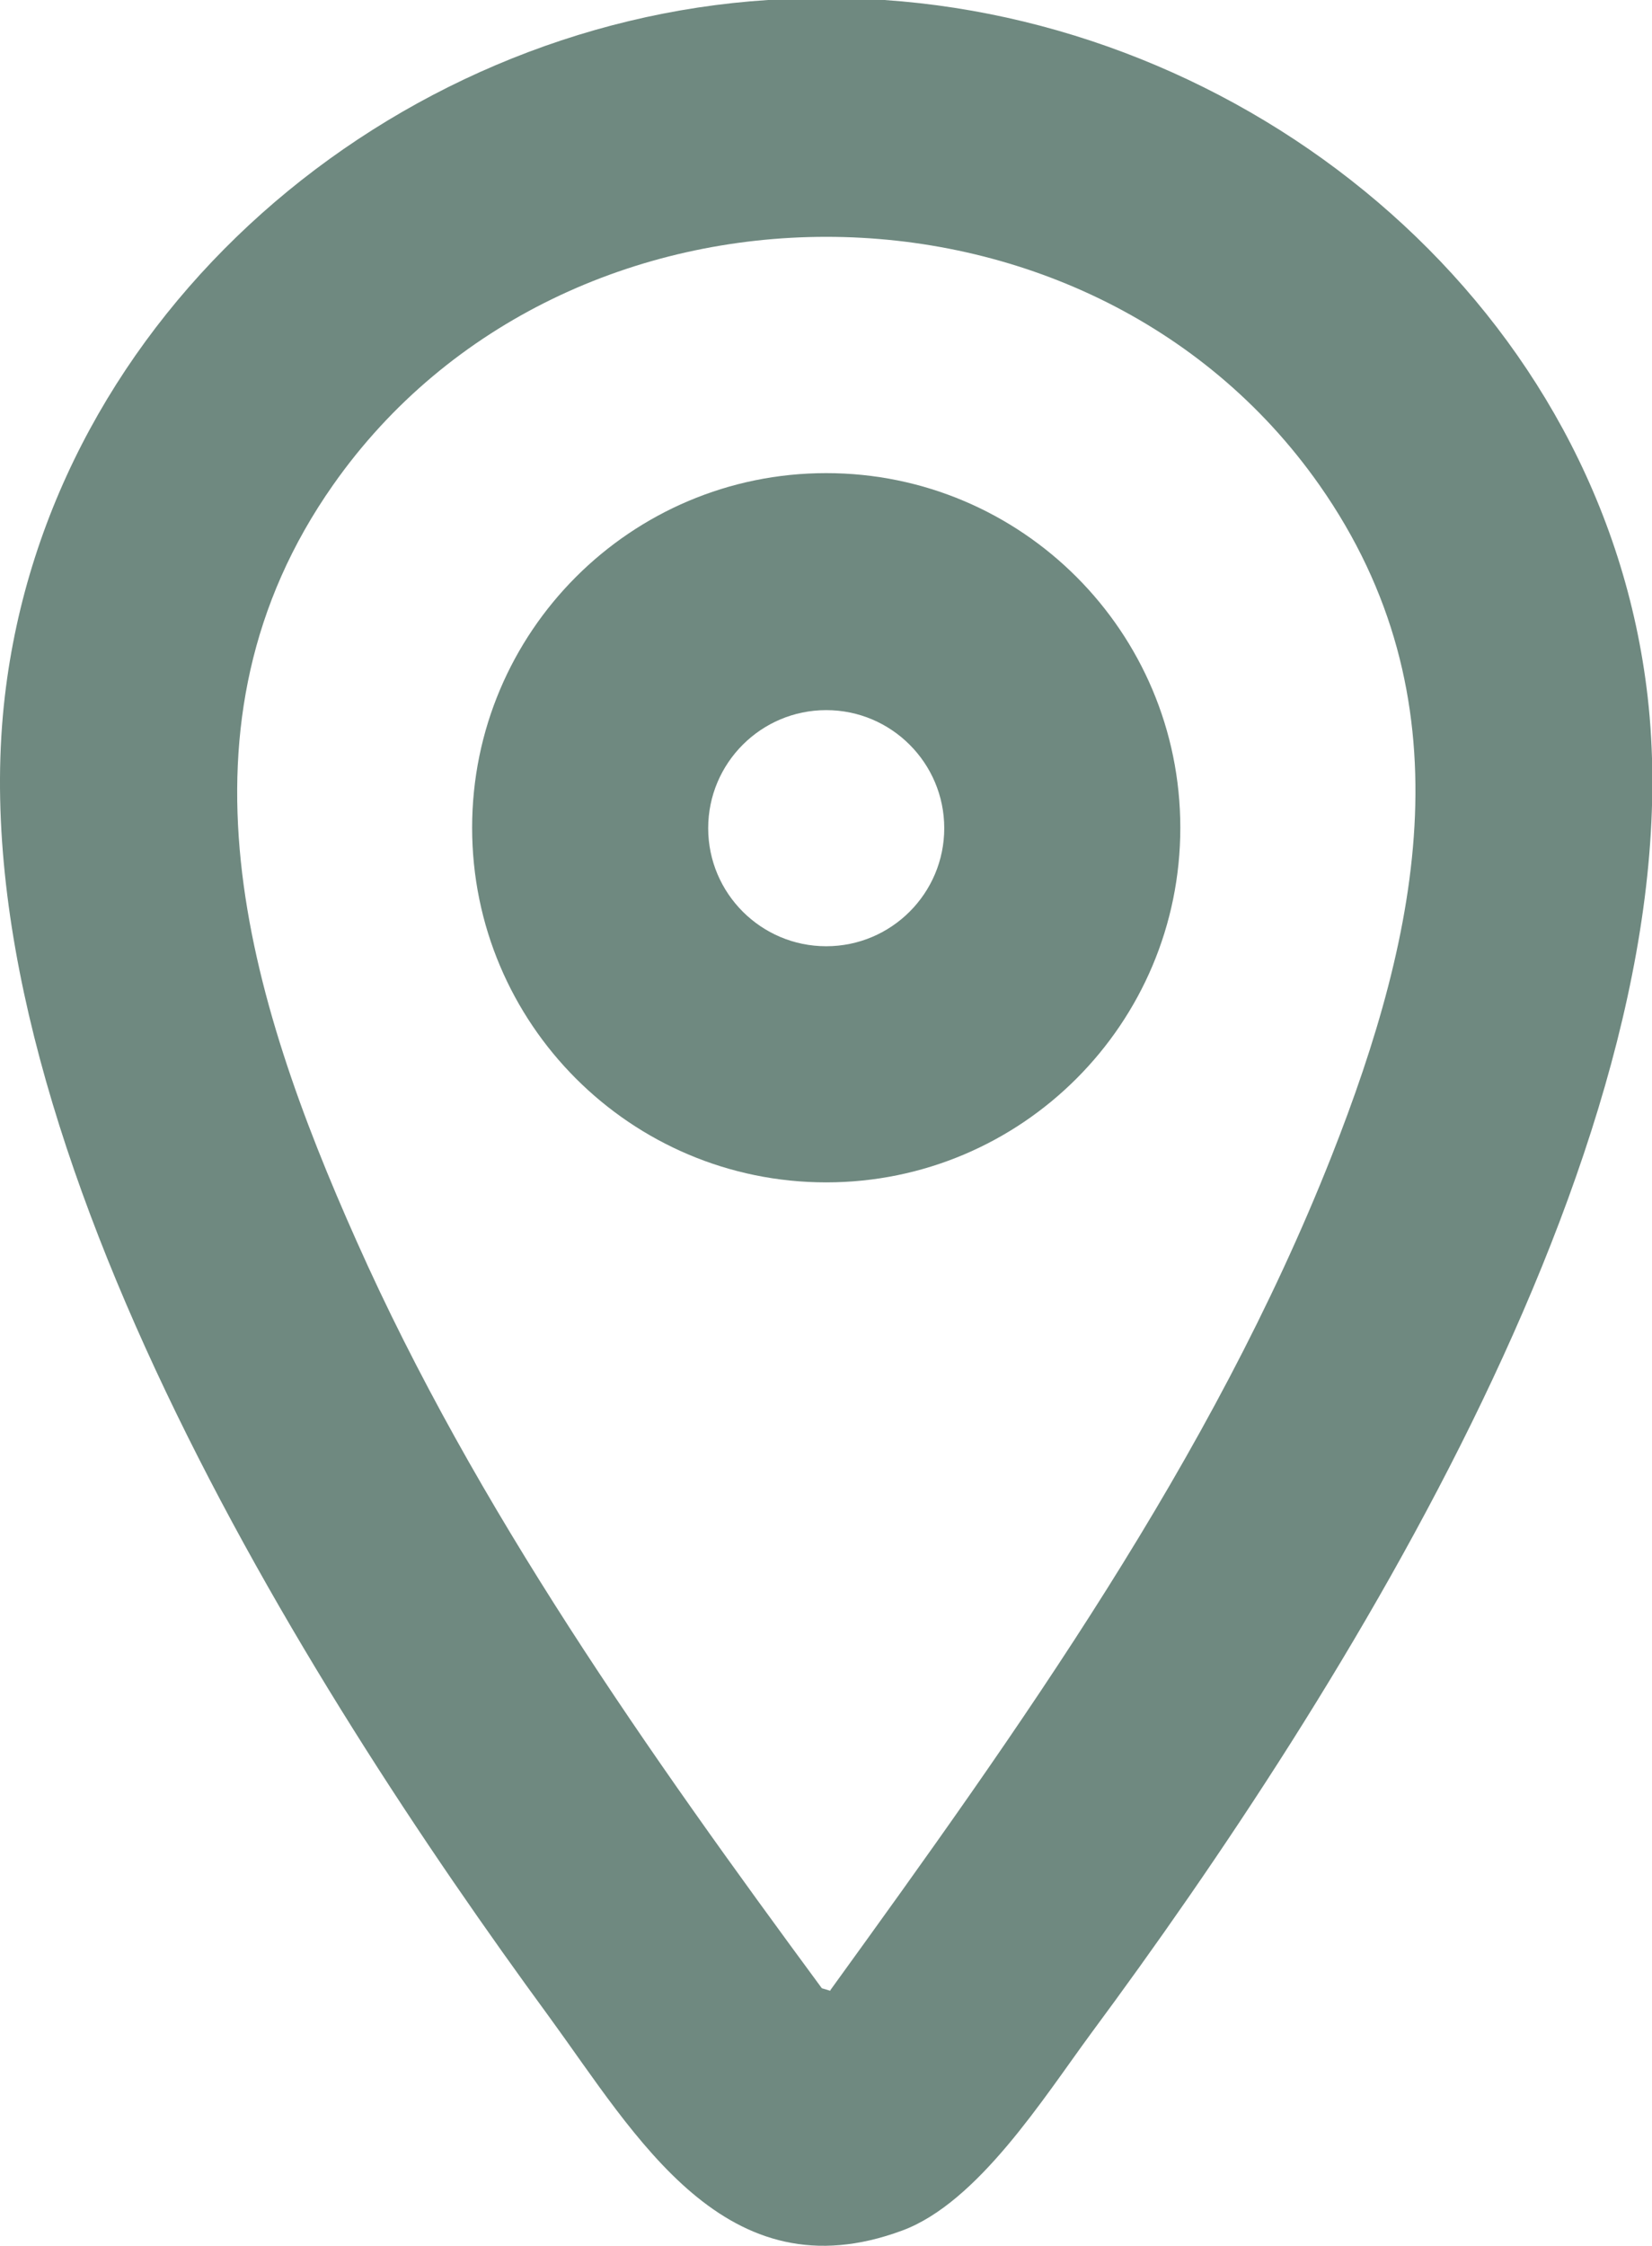
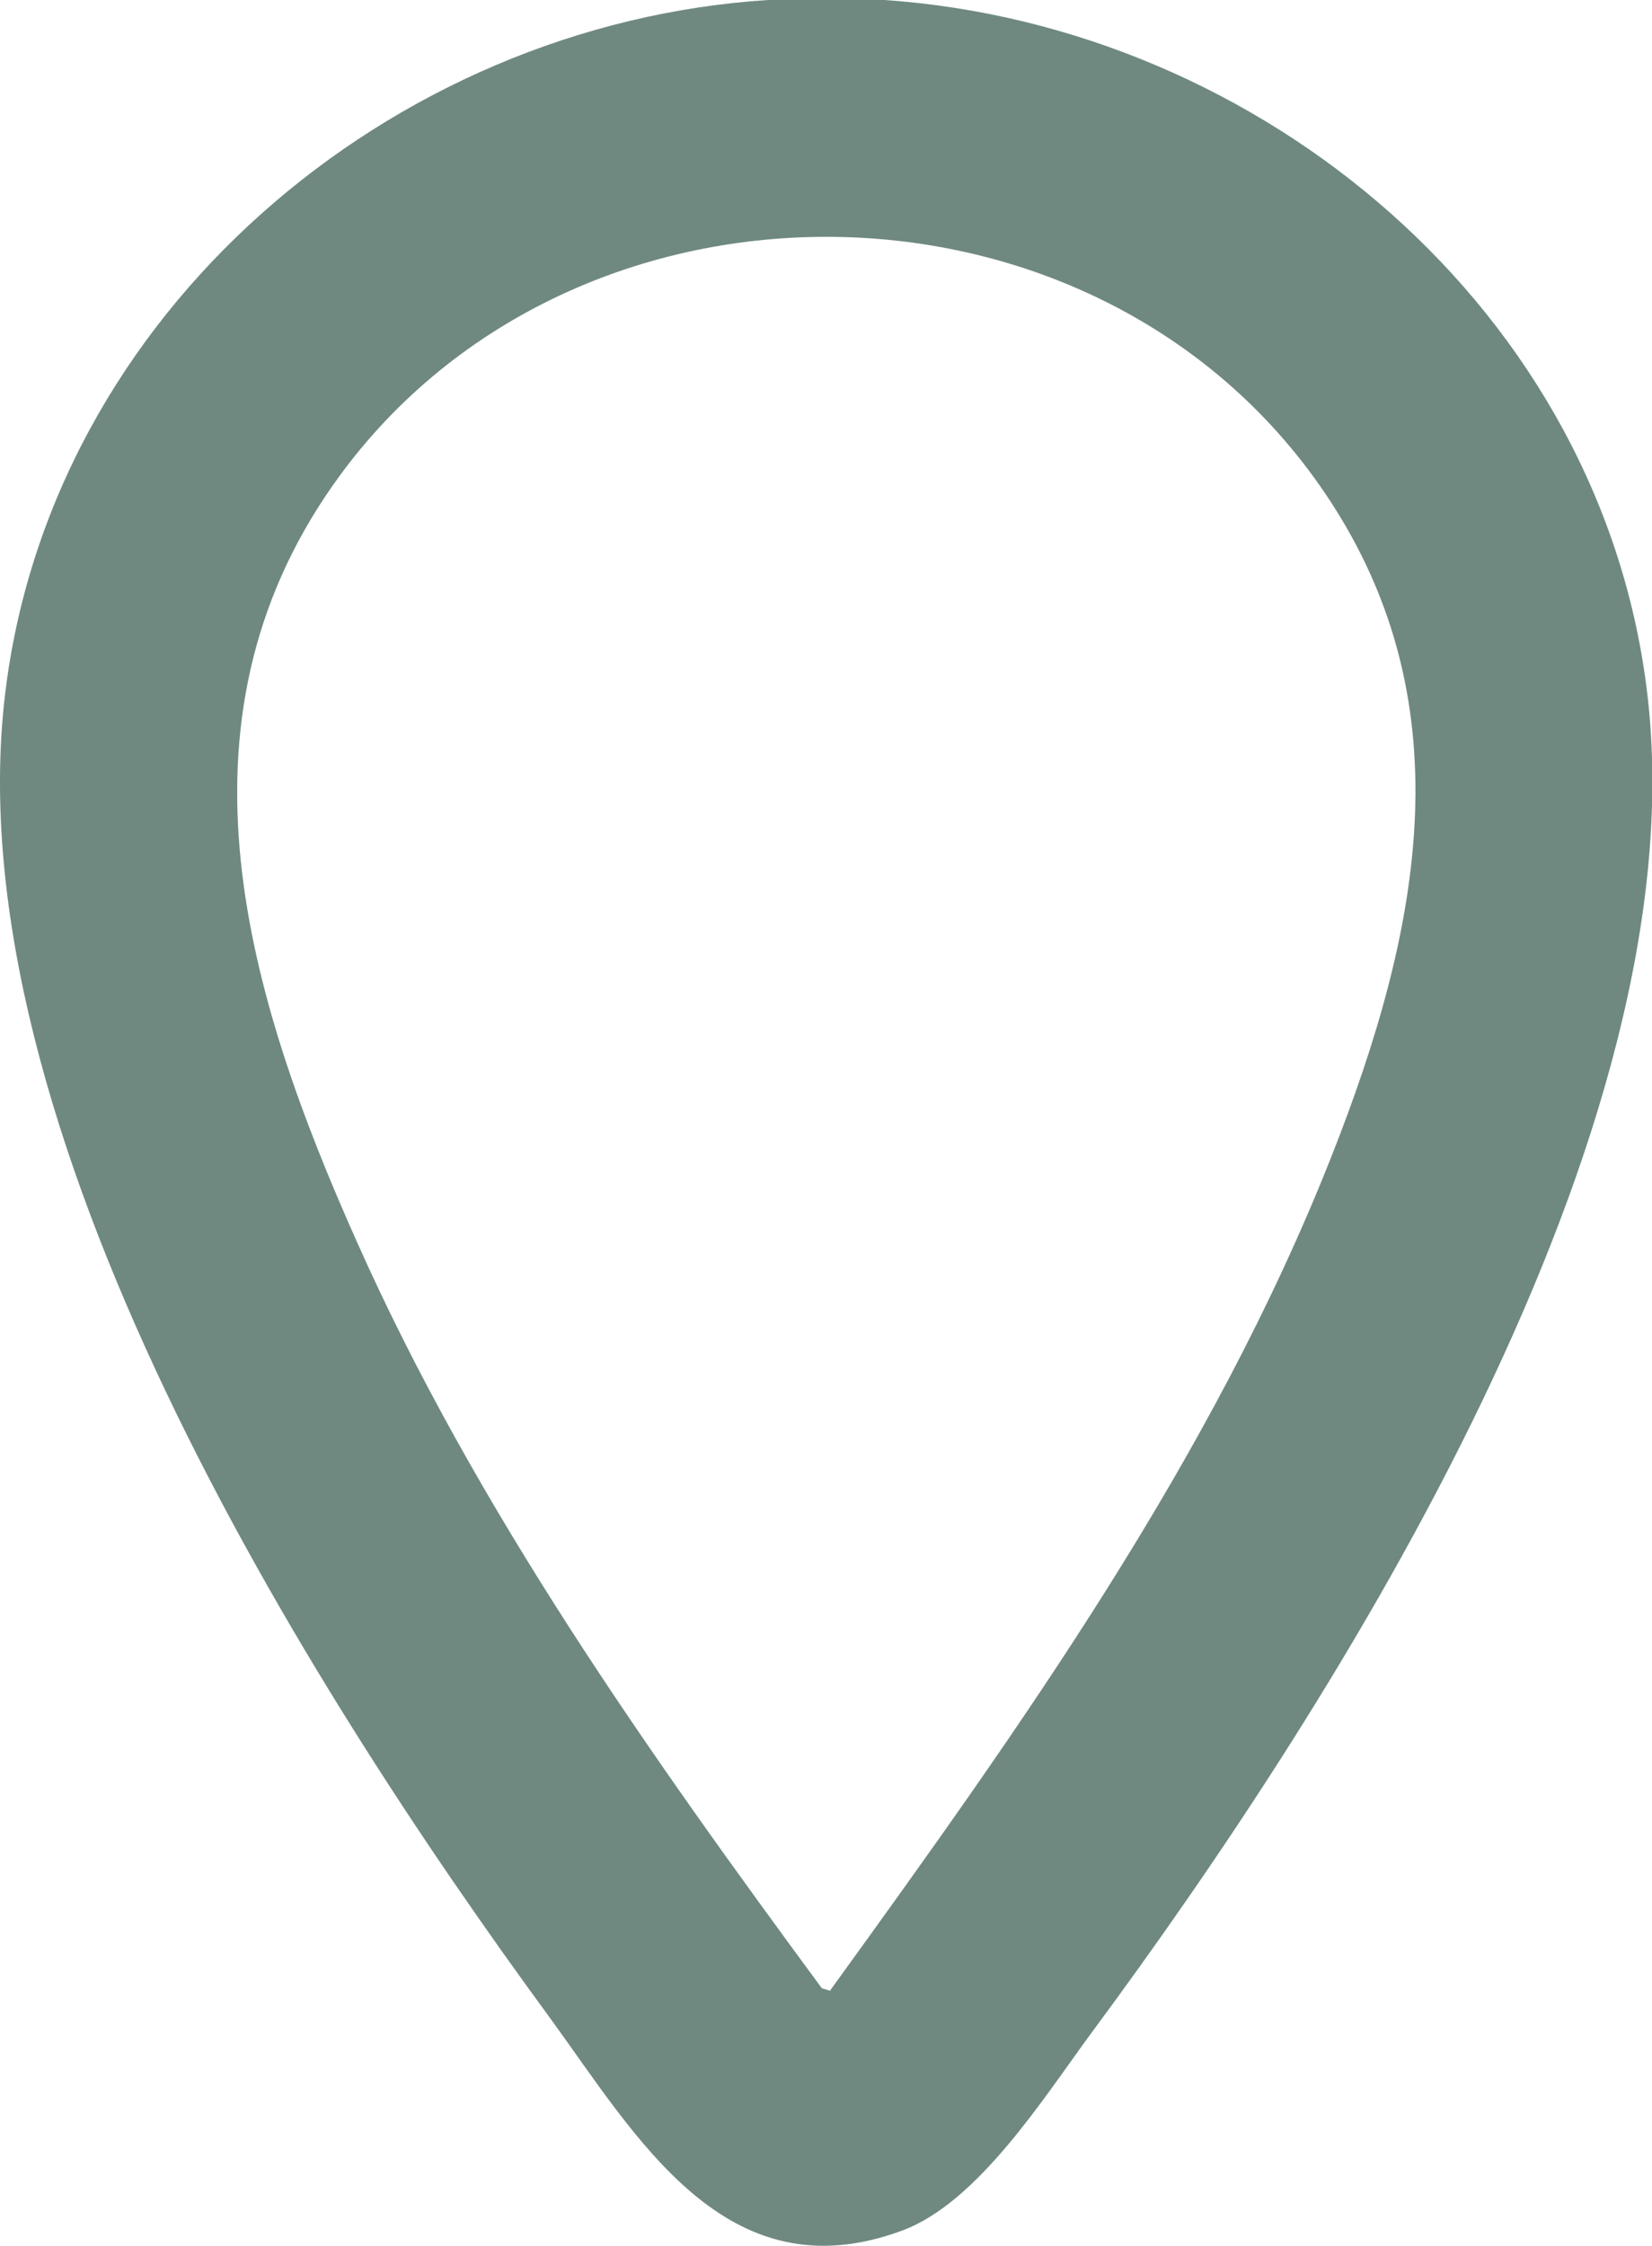
<svg xmlns="http://www.w3.org/2000/svg" id="Capa_2" data-name="Capa 2" viewBox="0 0 37.79 51.36">
  <defs>
    <style>      .cls-1 {        fill: #6f8980;      }    </style>
  </defs>
  <g id="Capa_1-2" data-name="Capa 1">
    <g>
      <path class="cls-1" d="M20.23,0c8.63.59,16.45,7.12,17.46,15.93,1.14,9.96-6.99,22.82-12.73,30.57-1.09,1.48-2.59,3.87-4.32,4.51-4.04,1.5-6.08-2.15-8.08-4.89C6.93,38.44-1.03,25.76.11,15.93,1.13,7.15,8.95.55,17.57,0h2.66ZM18.99,45.52c4.34-6,8.73-12.14,11.47-19.08,2.04-5.17,3.14-10.48-.28-15.35-5.32-7.57-17.25-7.56-22.56,0-3.85,5.48-1.96,11.7.54,17.3,2.72,6.11,6.69,11.72,10.64,17.08l.2.06Z" />
-       <path class="cls-1" d="M27,18.93c0,4.48-3.63,8.11-8.1,8.11s-8.1-3.63-8.1-8.11,3.63-8.11,8.1-8.11,8.1,3.63,8.1,8.11ZM21.6,18.94c0-1.49-1.21-2.7-2.7-2.7s-2.7,1.21-2.7,2.7,1.21,2.7,2.7,2.7,2.7-1.21,2.7-2.7Z" />
    </g>
  </g>
</svg>